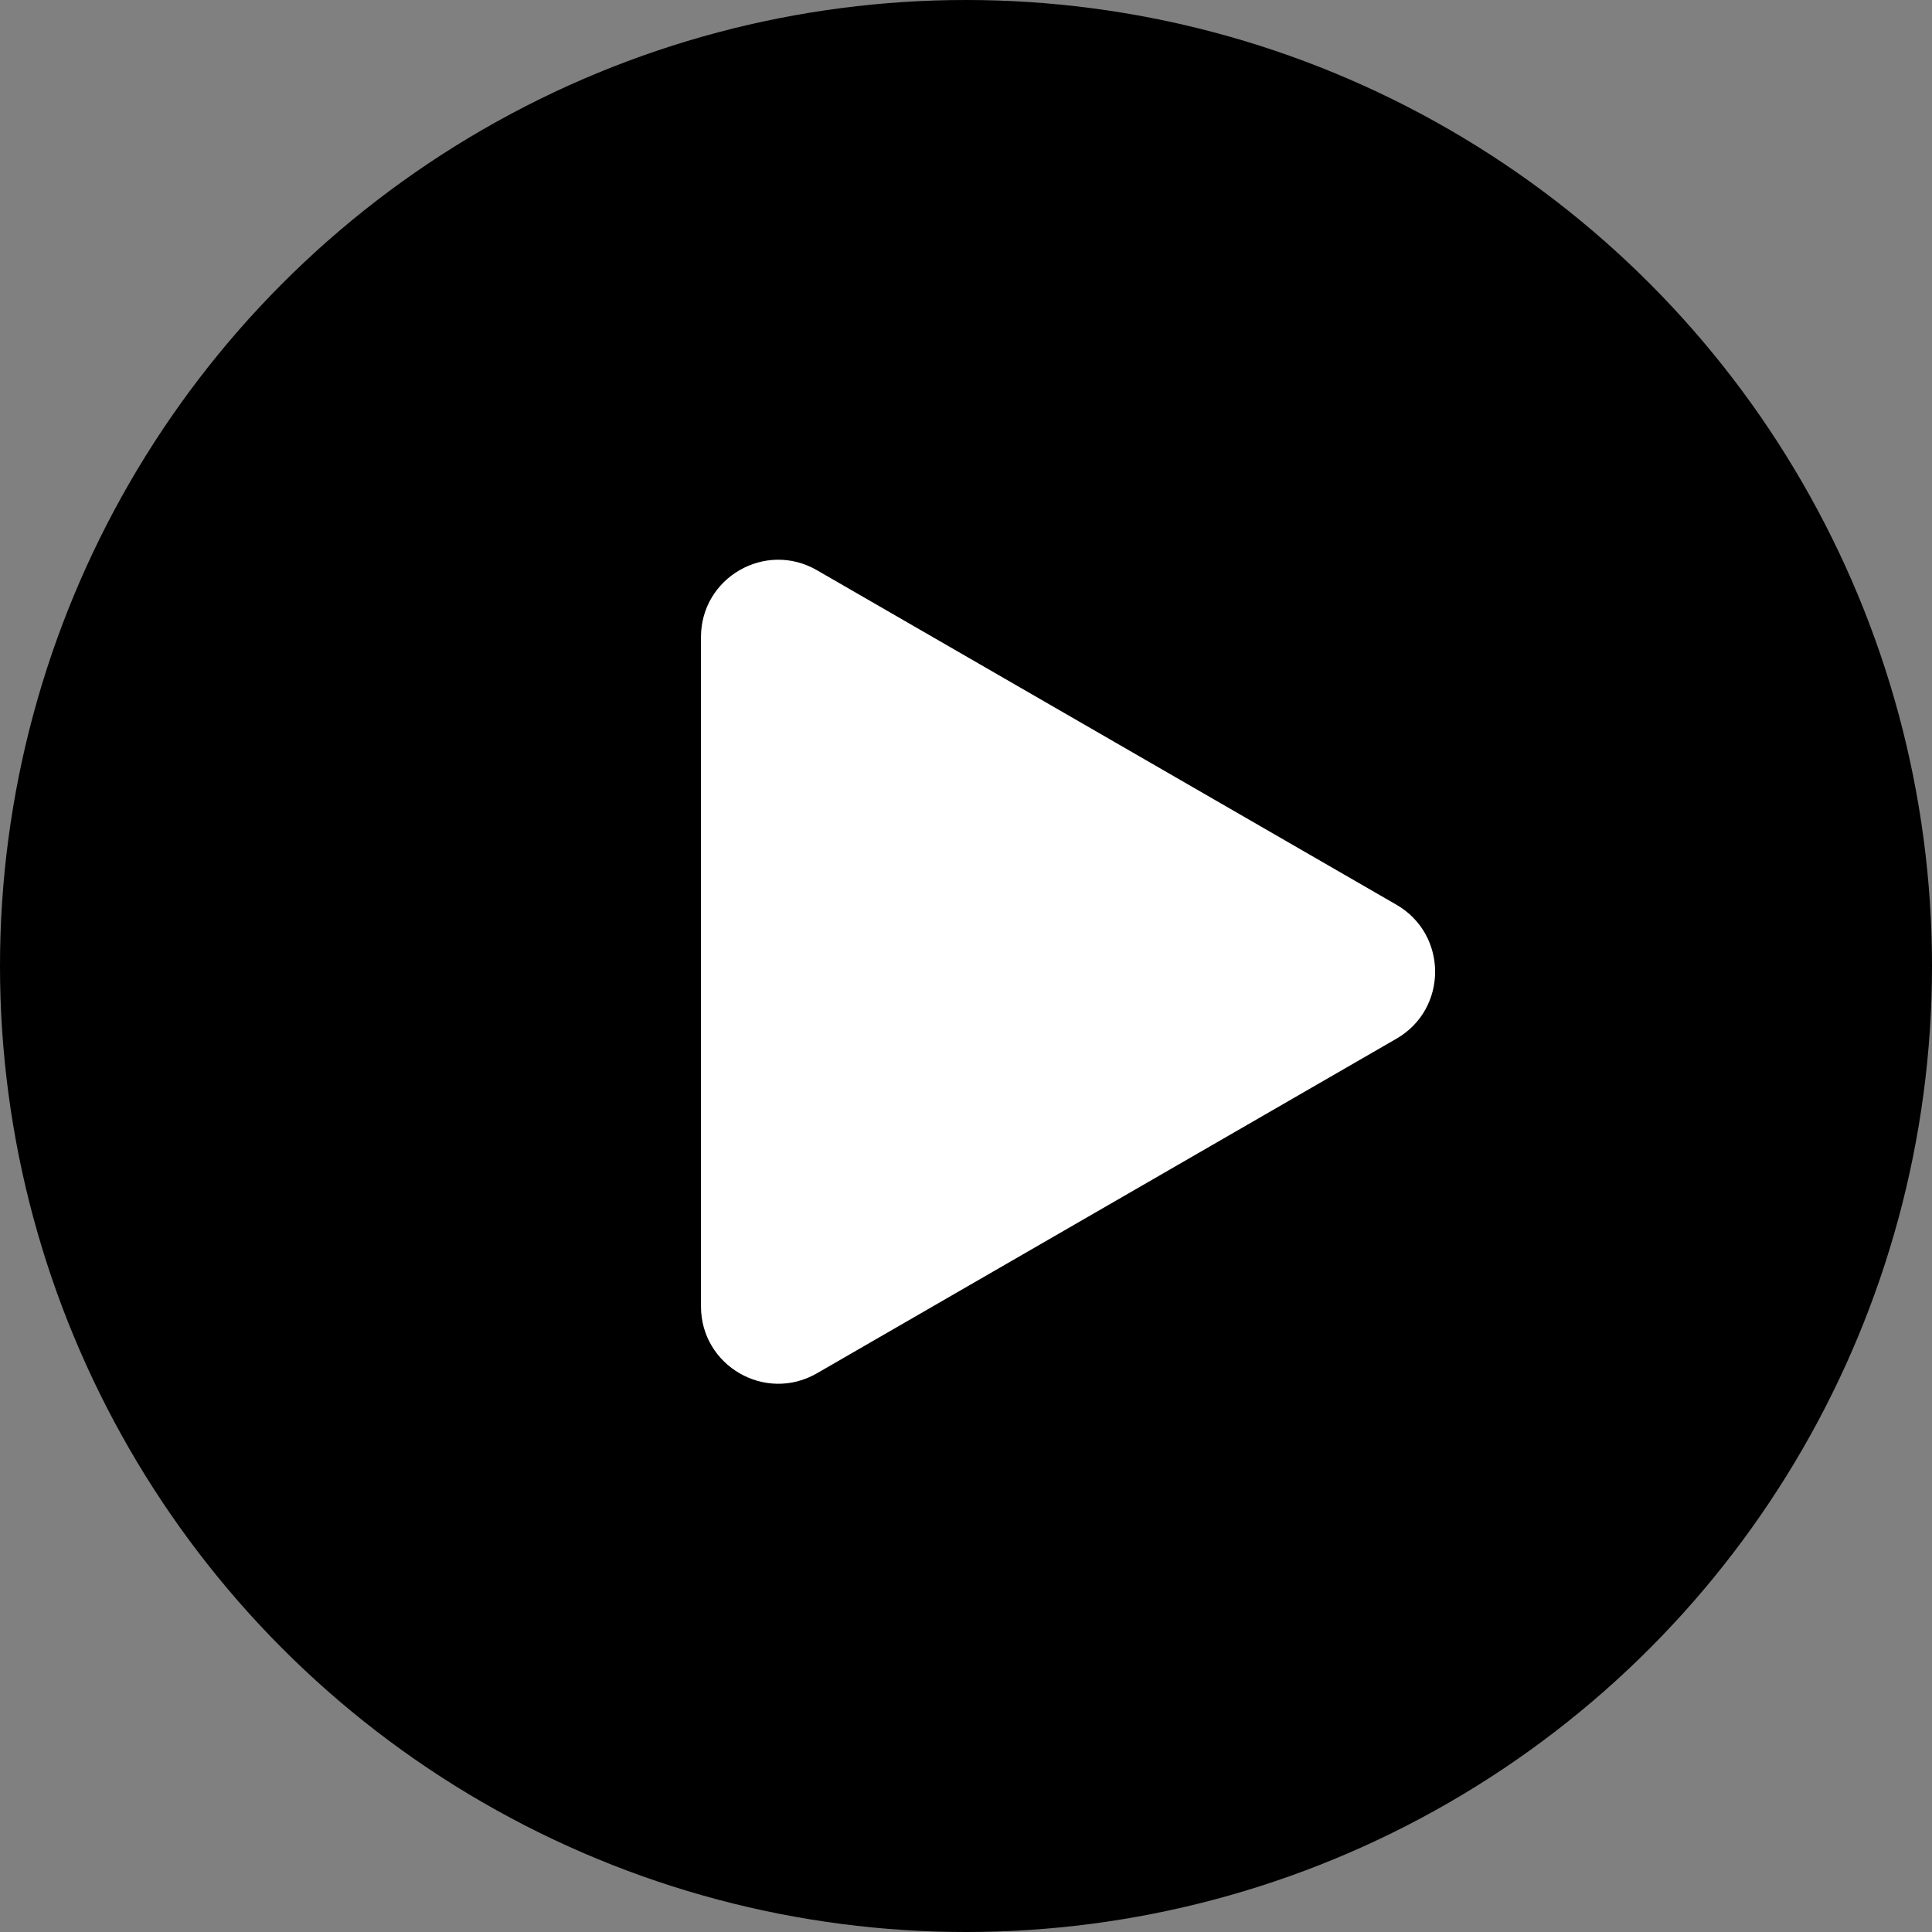
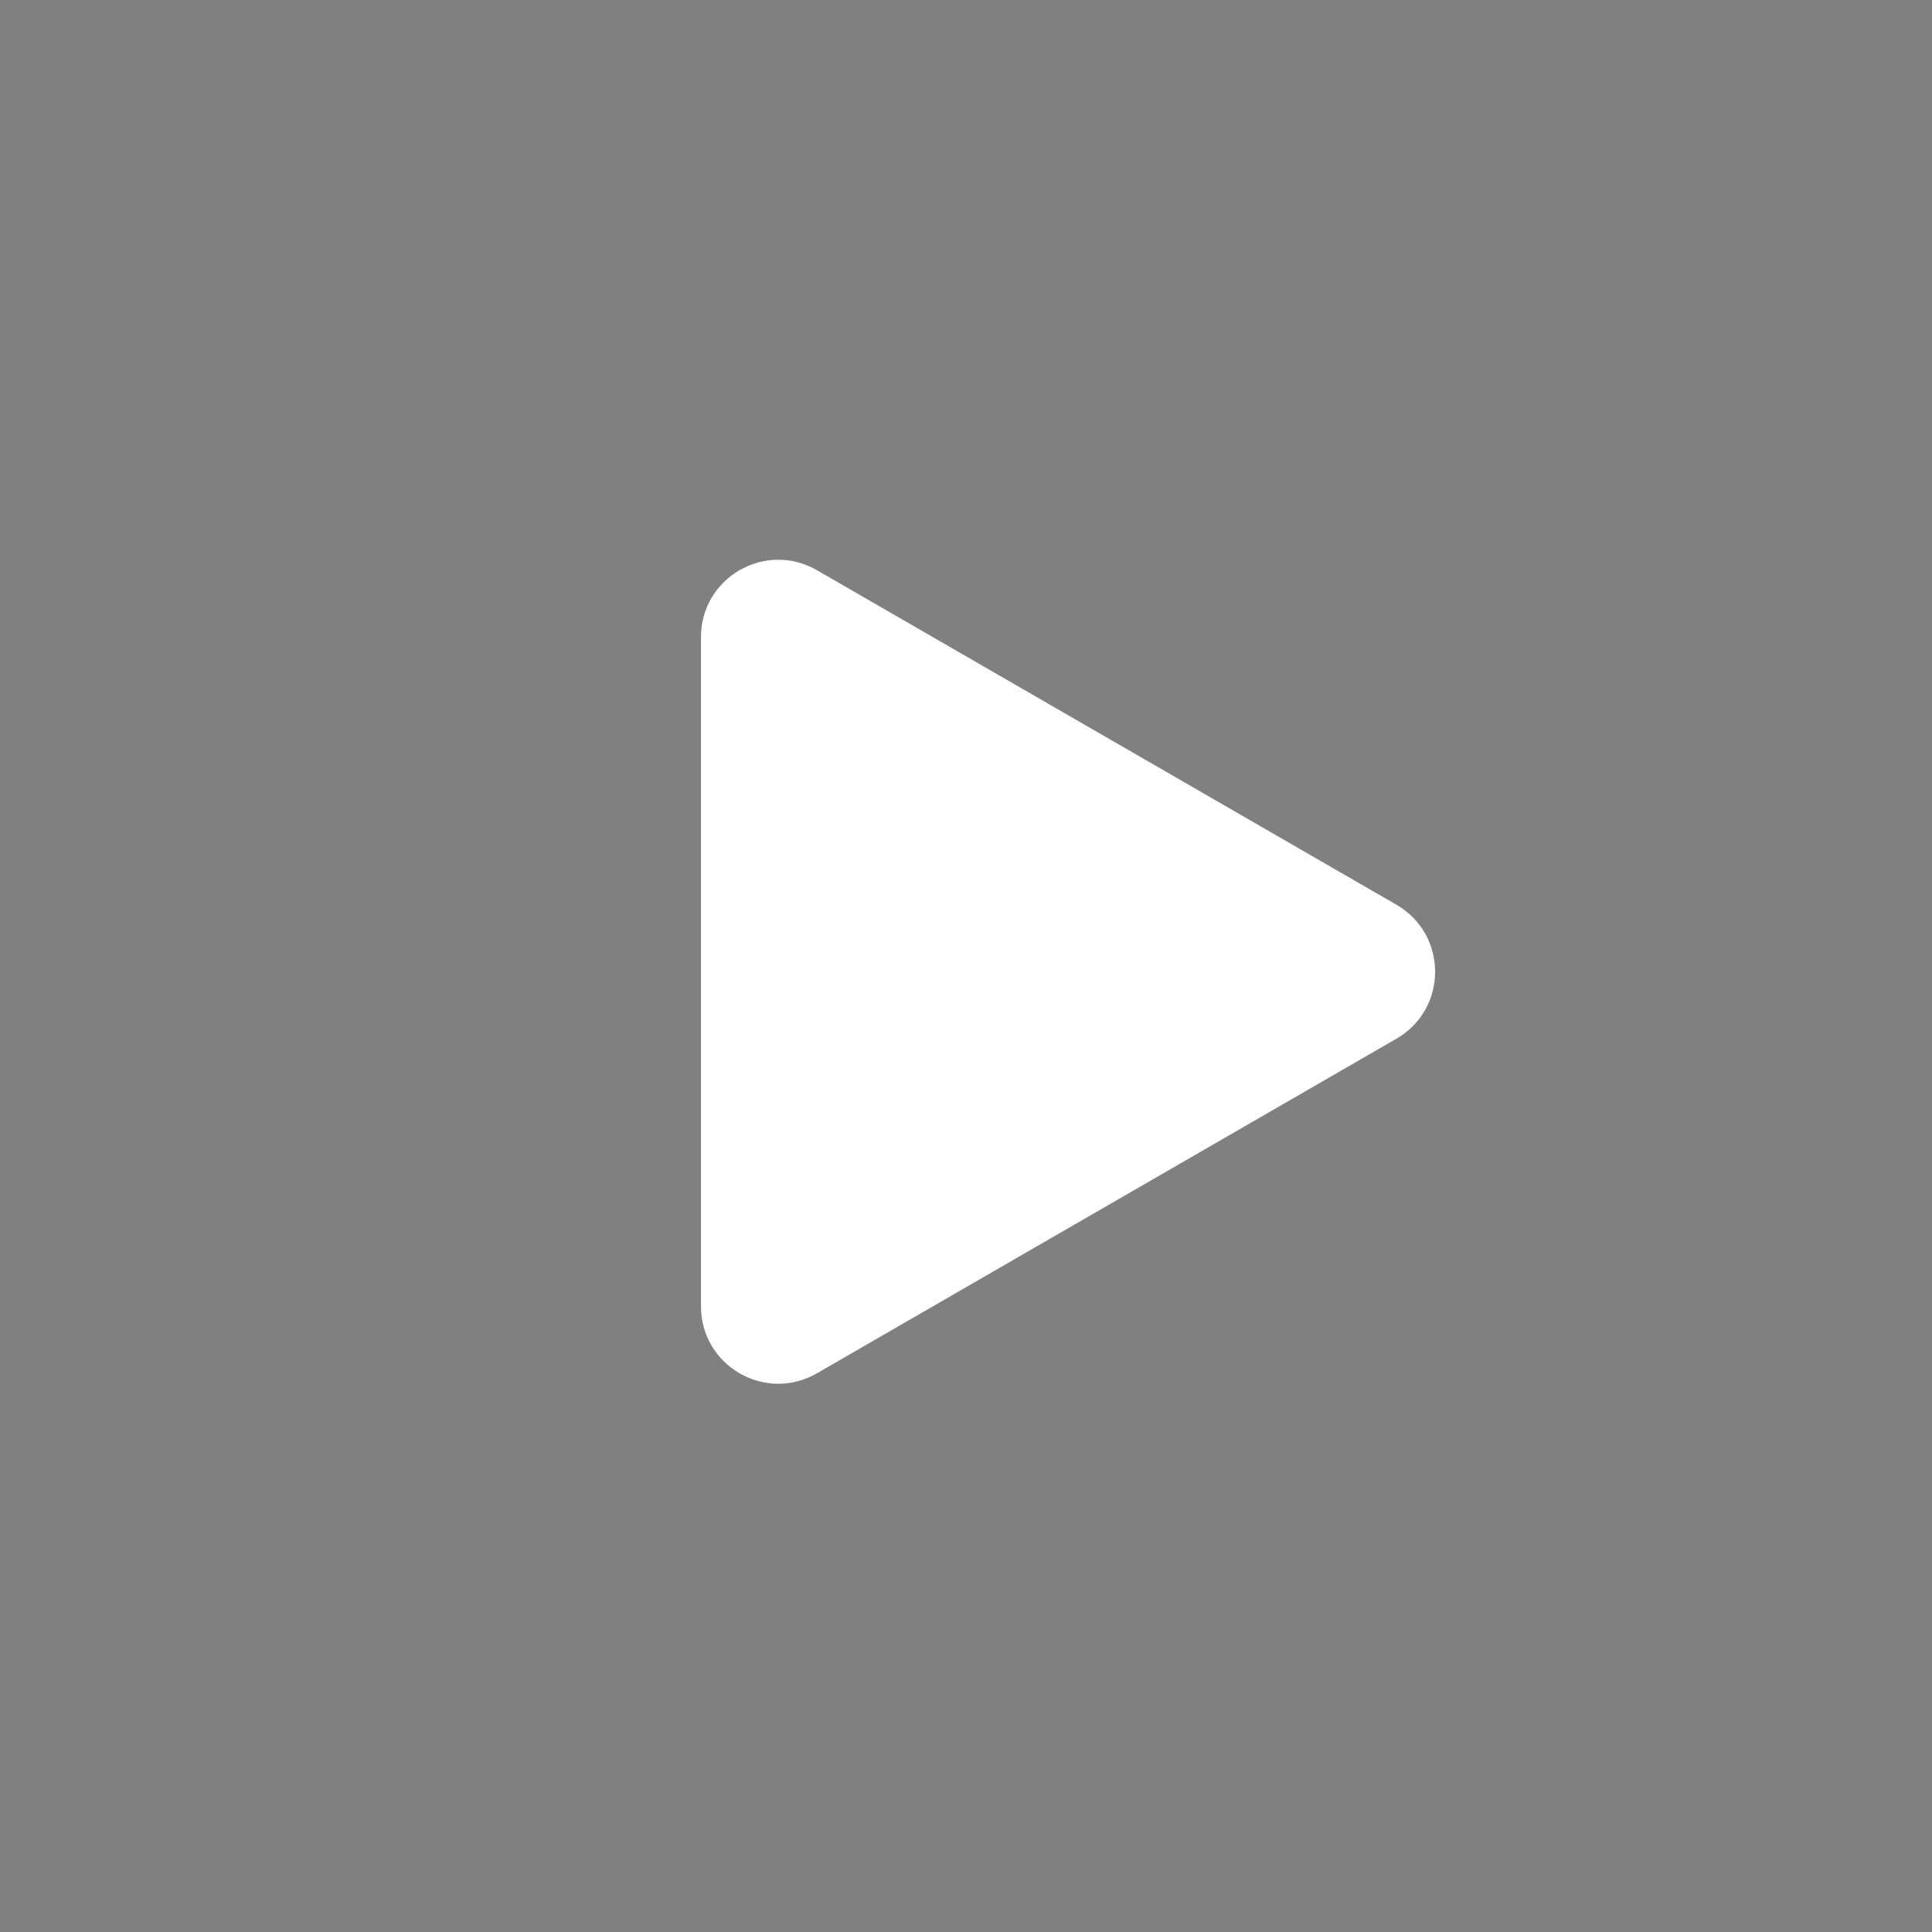
<svg xmlns="http://www.w3.org/2000/svg" width="23" height="23" viewBox="0 0 23 23" fill="none">
  <rect x="0" y="0" width="23" height="23" fill="#808080" stroke="none" />
-   <circle cx="11.5" cy="11.5" r="11.5" fill="black" />
  <path d="M8.345 7.584C8.345 6.876 9.111 6.434 9.725 6.788L16.625 10.771C17.238 11.126 17.238 12.011 16.625 12.365L9.725 16.349C9.111 16.703 8.345 16.26 8.345 15.552L8.345 7.584Z" fill="white" />
</svg>